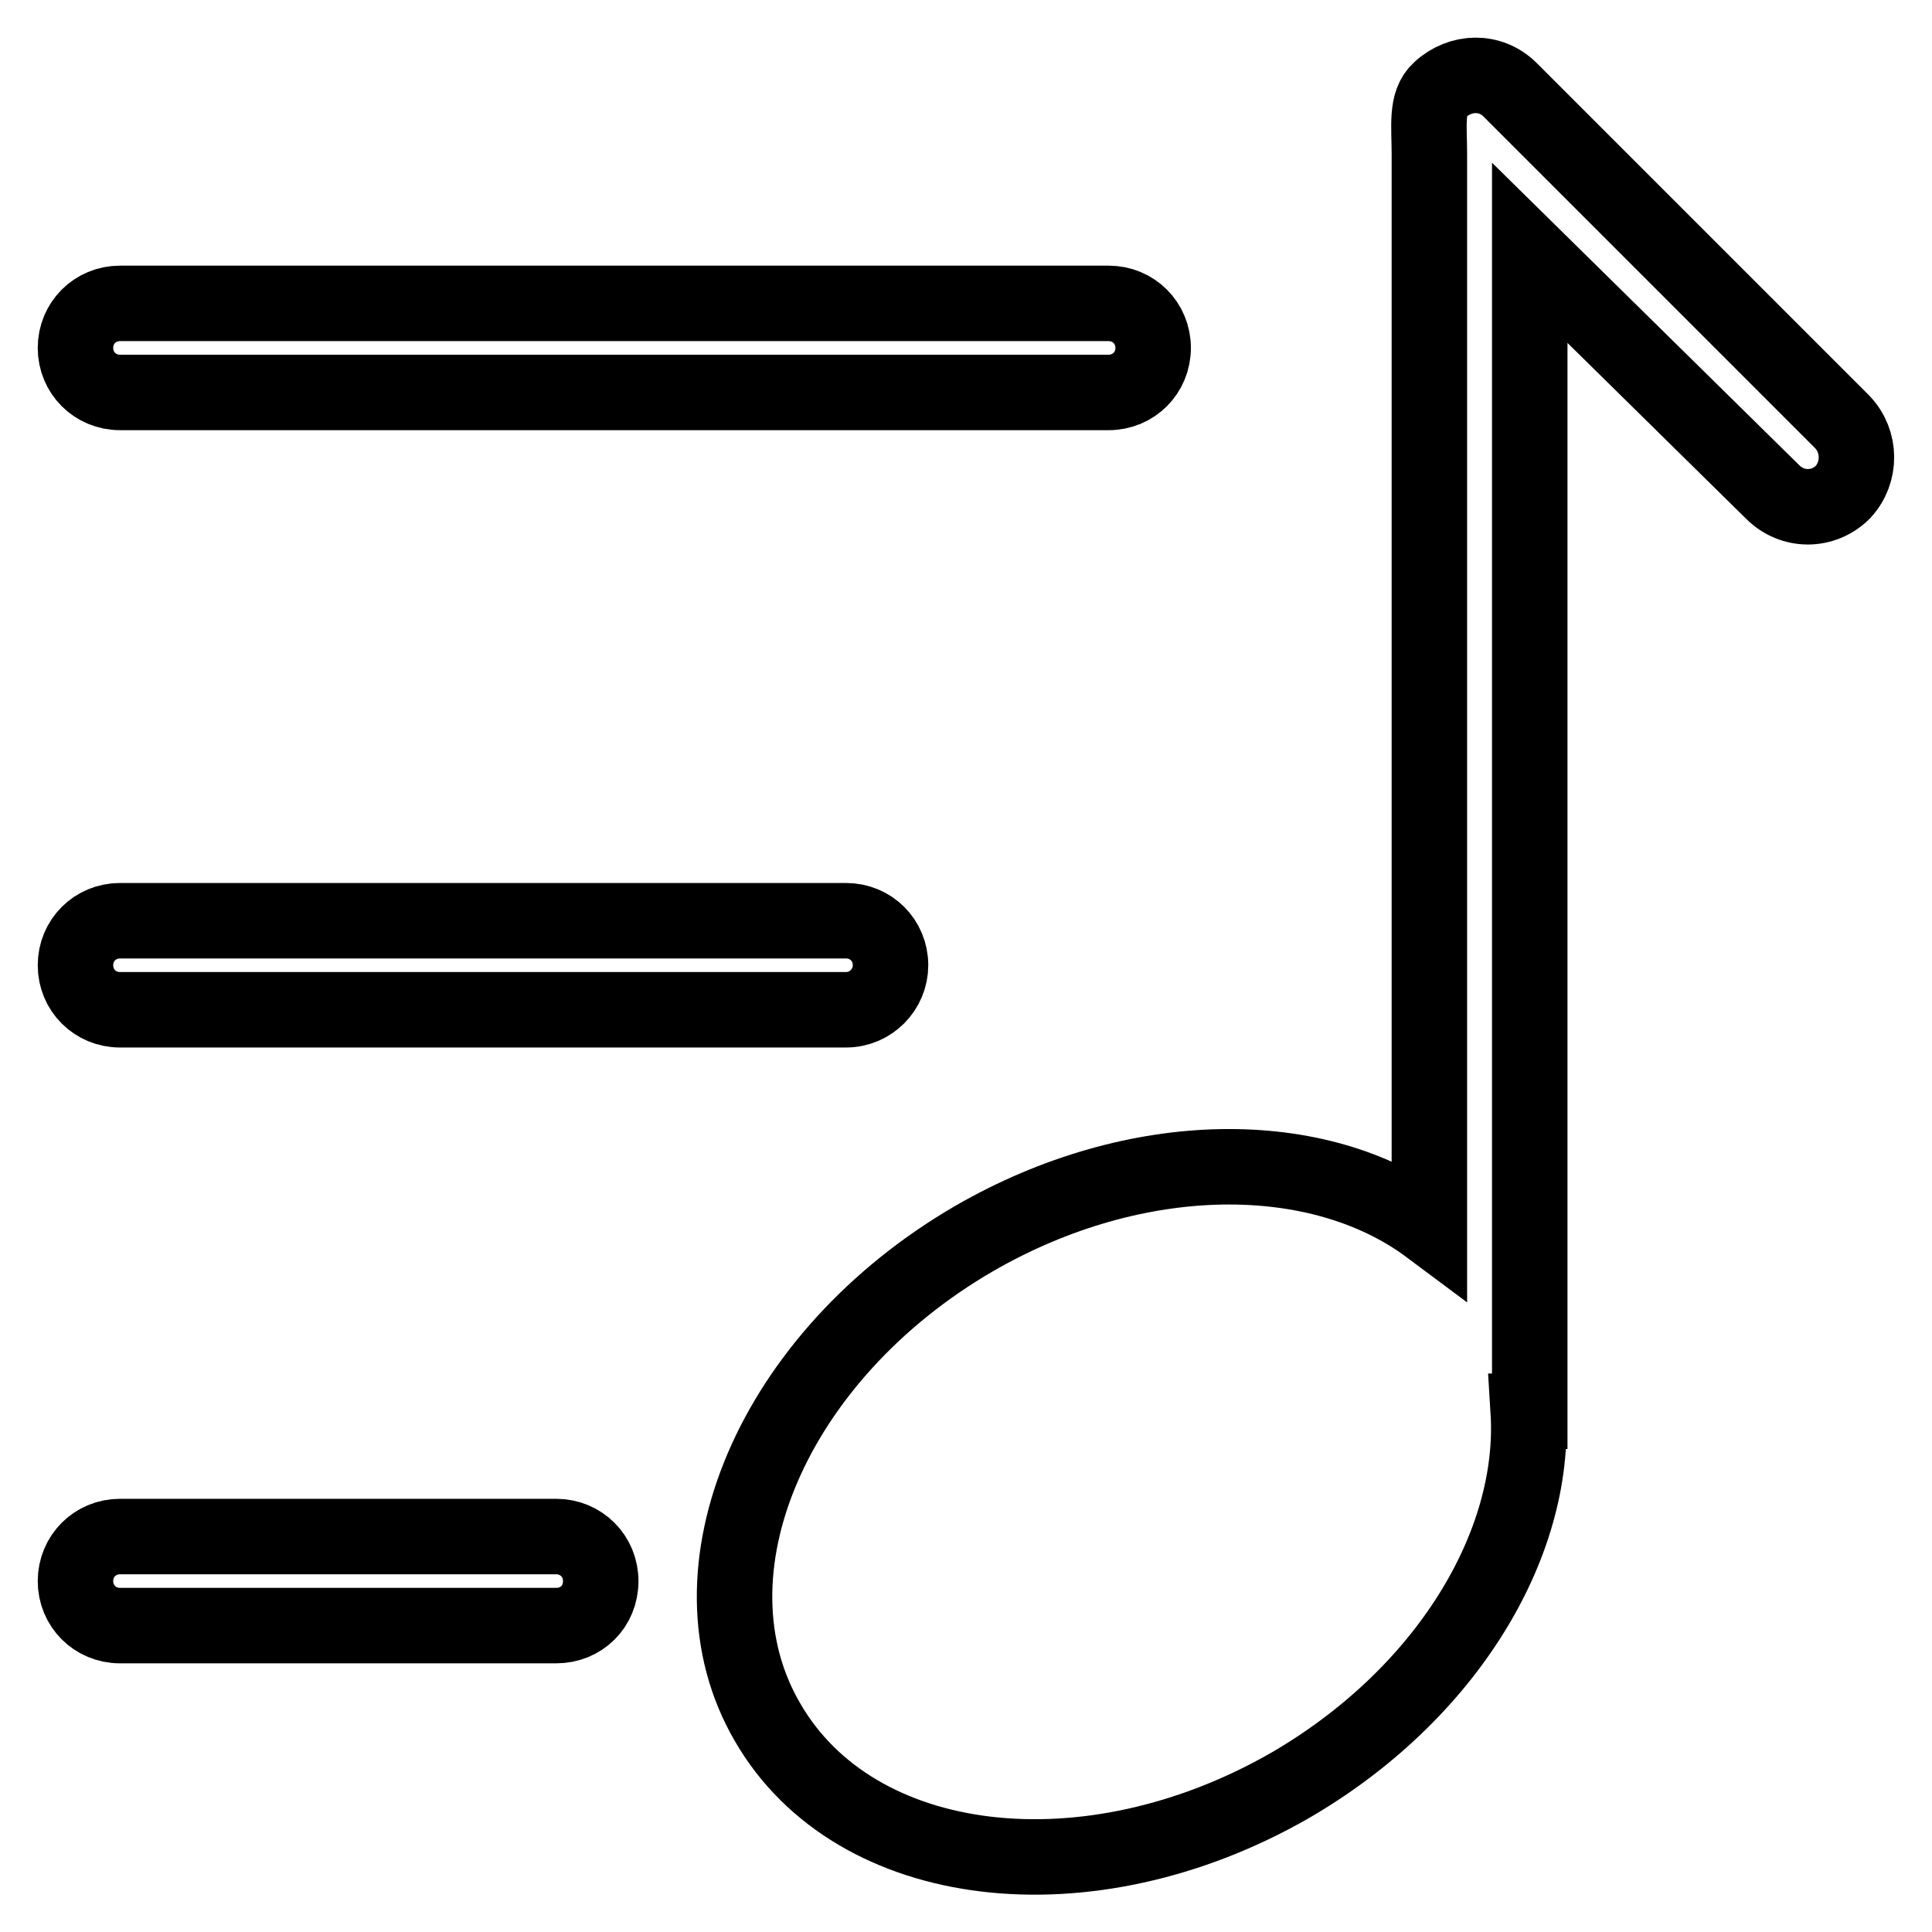
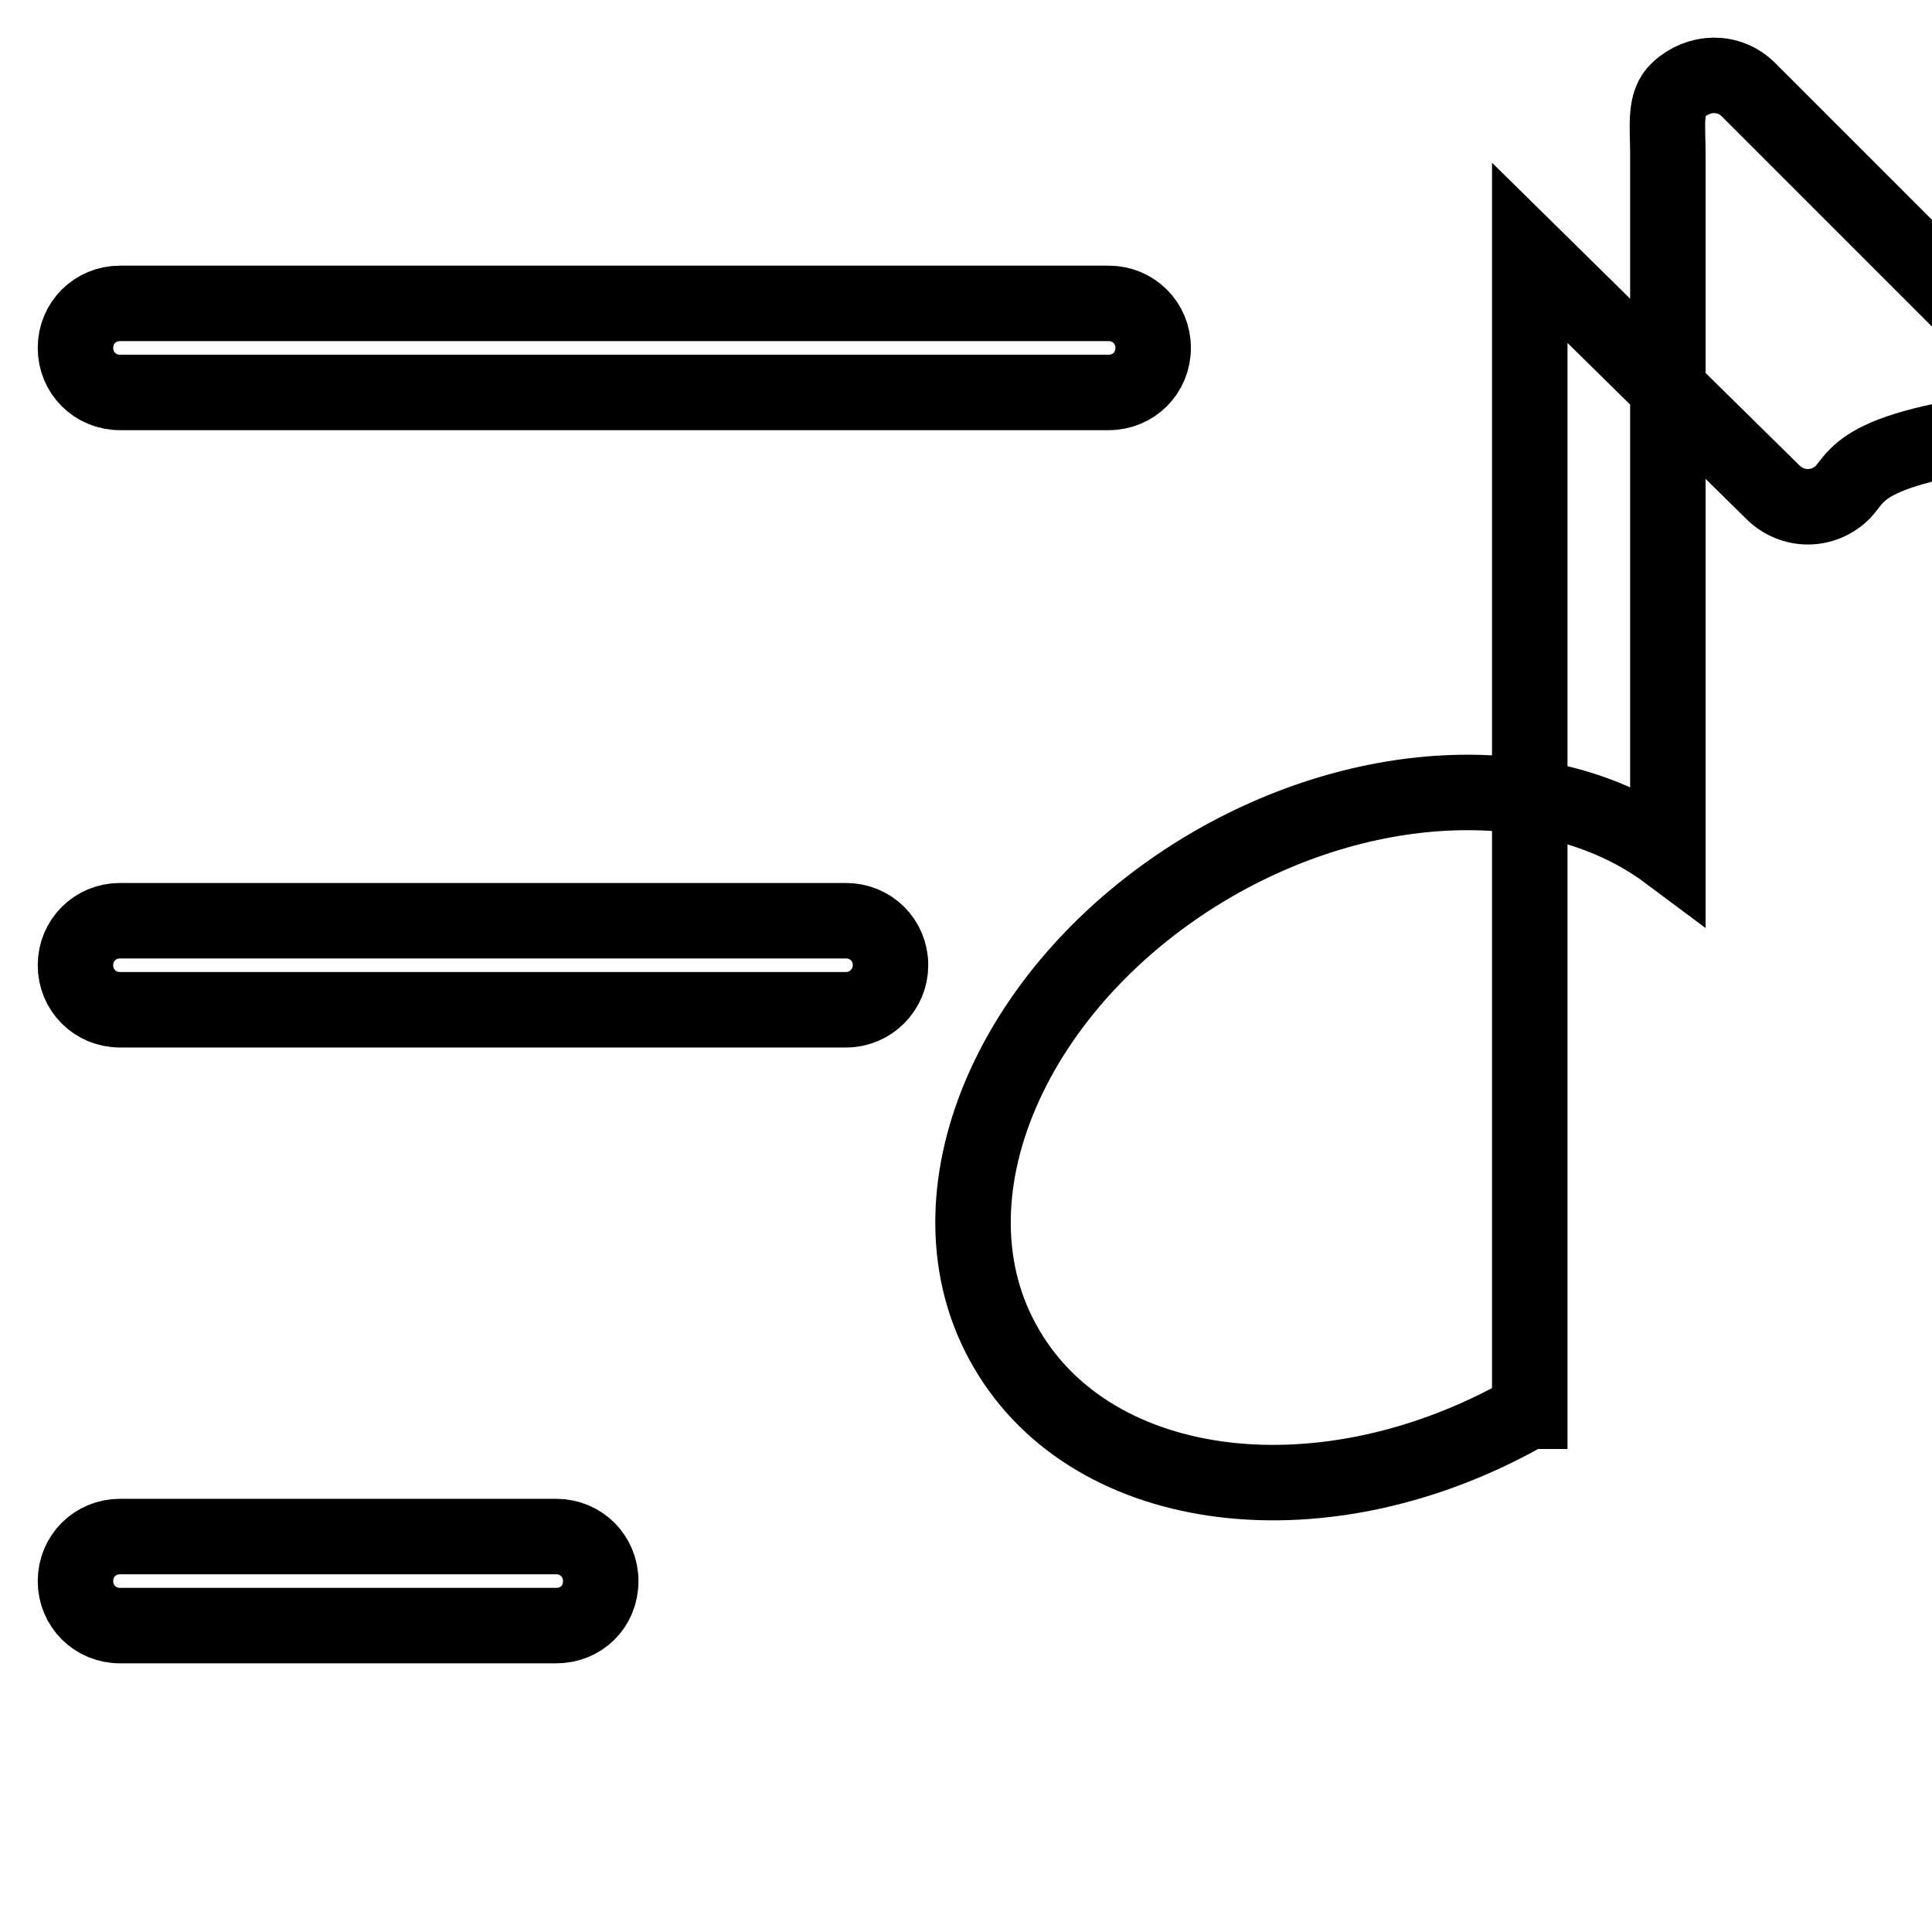
<svg xmlns="http://www.w3.org/2000/svg" version="1.1" x="0px" y="0px" viewBox="0 0 256 256" enable-background="new 0 0 256 256" xml:space="preserve">
  <g>
-     <path stroke-width="10" fill-opacity="0" stroke="#000000" d="M244.2,65.2c-2.6,2.6-6.7,2.6-9.3,0l-32.2-31.7V187h-0.2c1.1,17.7-10.9,37.6-31.6,49.6 c-26.7,15.3-57.6,11.7-69.2-8.4c-11.6-19.9,0.7-48.6,27.4-64.1c21.5-12.4,45.7-12.4,60.3-1.5V20.4c0-3.7-0.5-6.8,1.4-8.5 c2.7-2.5,6.7-2.6,9.3,0l44,44C246.6,58.5,246.6,62.6,244.2,65.2L244.2,65.2z M146.9,52h-131c-3.3,0-5.9-2.6-5.9-5.9 c0-3.3,2.6-5.9,5.9-5.9h131c3.3,0,5.9,2.6,5.9,5.9C152.8,49.4,150.2,52,146.9,52z M112.1,133.8H15.9c-3.3,0-5.9-2.6-5.9-5.9 s2.6-5.9,5.9-5.9h96.2c3.3,0,5.9,2.6,5.9,5.9C118,131.1,115.4,133.8,112.1,133.8z M73.7,215.4H15.9c-3.3,0-5.9-2.6-5.9-5.9 c0-3.3,2.6-5.9,5.9-5.9h57.8c3.3,0,5.9,2.6,5.9,5.9C79.6,212.9,77,215.4,73.7,215.4z" />
+     <path stroke-width="10" fill-opacity="0" stroke="#000000" d="M244.2,65.2c-2.6,2.6-6.7,2.6-9.3,0l-32.2-31.7V187h-0.2c-26.7,15.3-57.6,11.7-69.2-8.4c-11.6-19.9,0.7-48.6,27.4-64.1c21.5-12.4,45.7-12.4,60.3-1.5V20.4c0-3.7-0.5-6.8,1.4-8.5 c2.7-2.5,6.7-2.6,9.3,0l44,44C246.6,58.5,246.6,62.6,244.2,65.2L244.2,65.2z M146.9,52h-131c-3.3,0-5.9-2.6-5.9-5.9 c0-3.3,2.6-5.9,5.9-5.9h131c3.3,0,5.9,2.6,5.9,5.9C152.8,49.4,150.2,52,146.9,52z M112.1,133.8H15.9c-3.3,0-5.9-2.6-5.9-5.9 s2.6-5.9,5.9-5.9h96.2c3.3,0,5.9,2.6,5.9,5.9C118,131.1,115.4,133.8,112.1,133.8z M73.7,215.4H15.9c-3.3,0-5.9-2.6-5.9-5.9 c0-3.3,2.6-5.9,5.9-5.9h57.8c3.3,0,5.9,2.6,5.9,5.9C79.6,212.9,77,215.4,73.7,215.4z" />
  </g>
</svg>